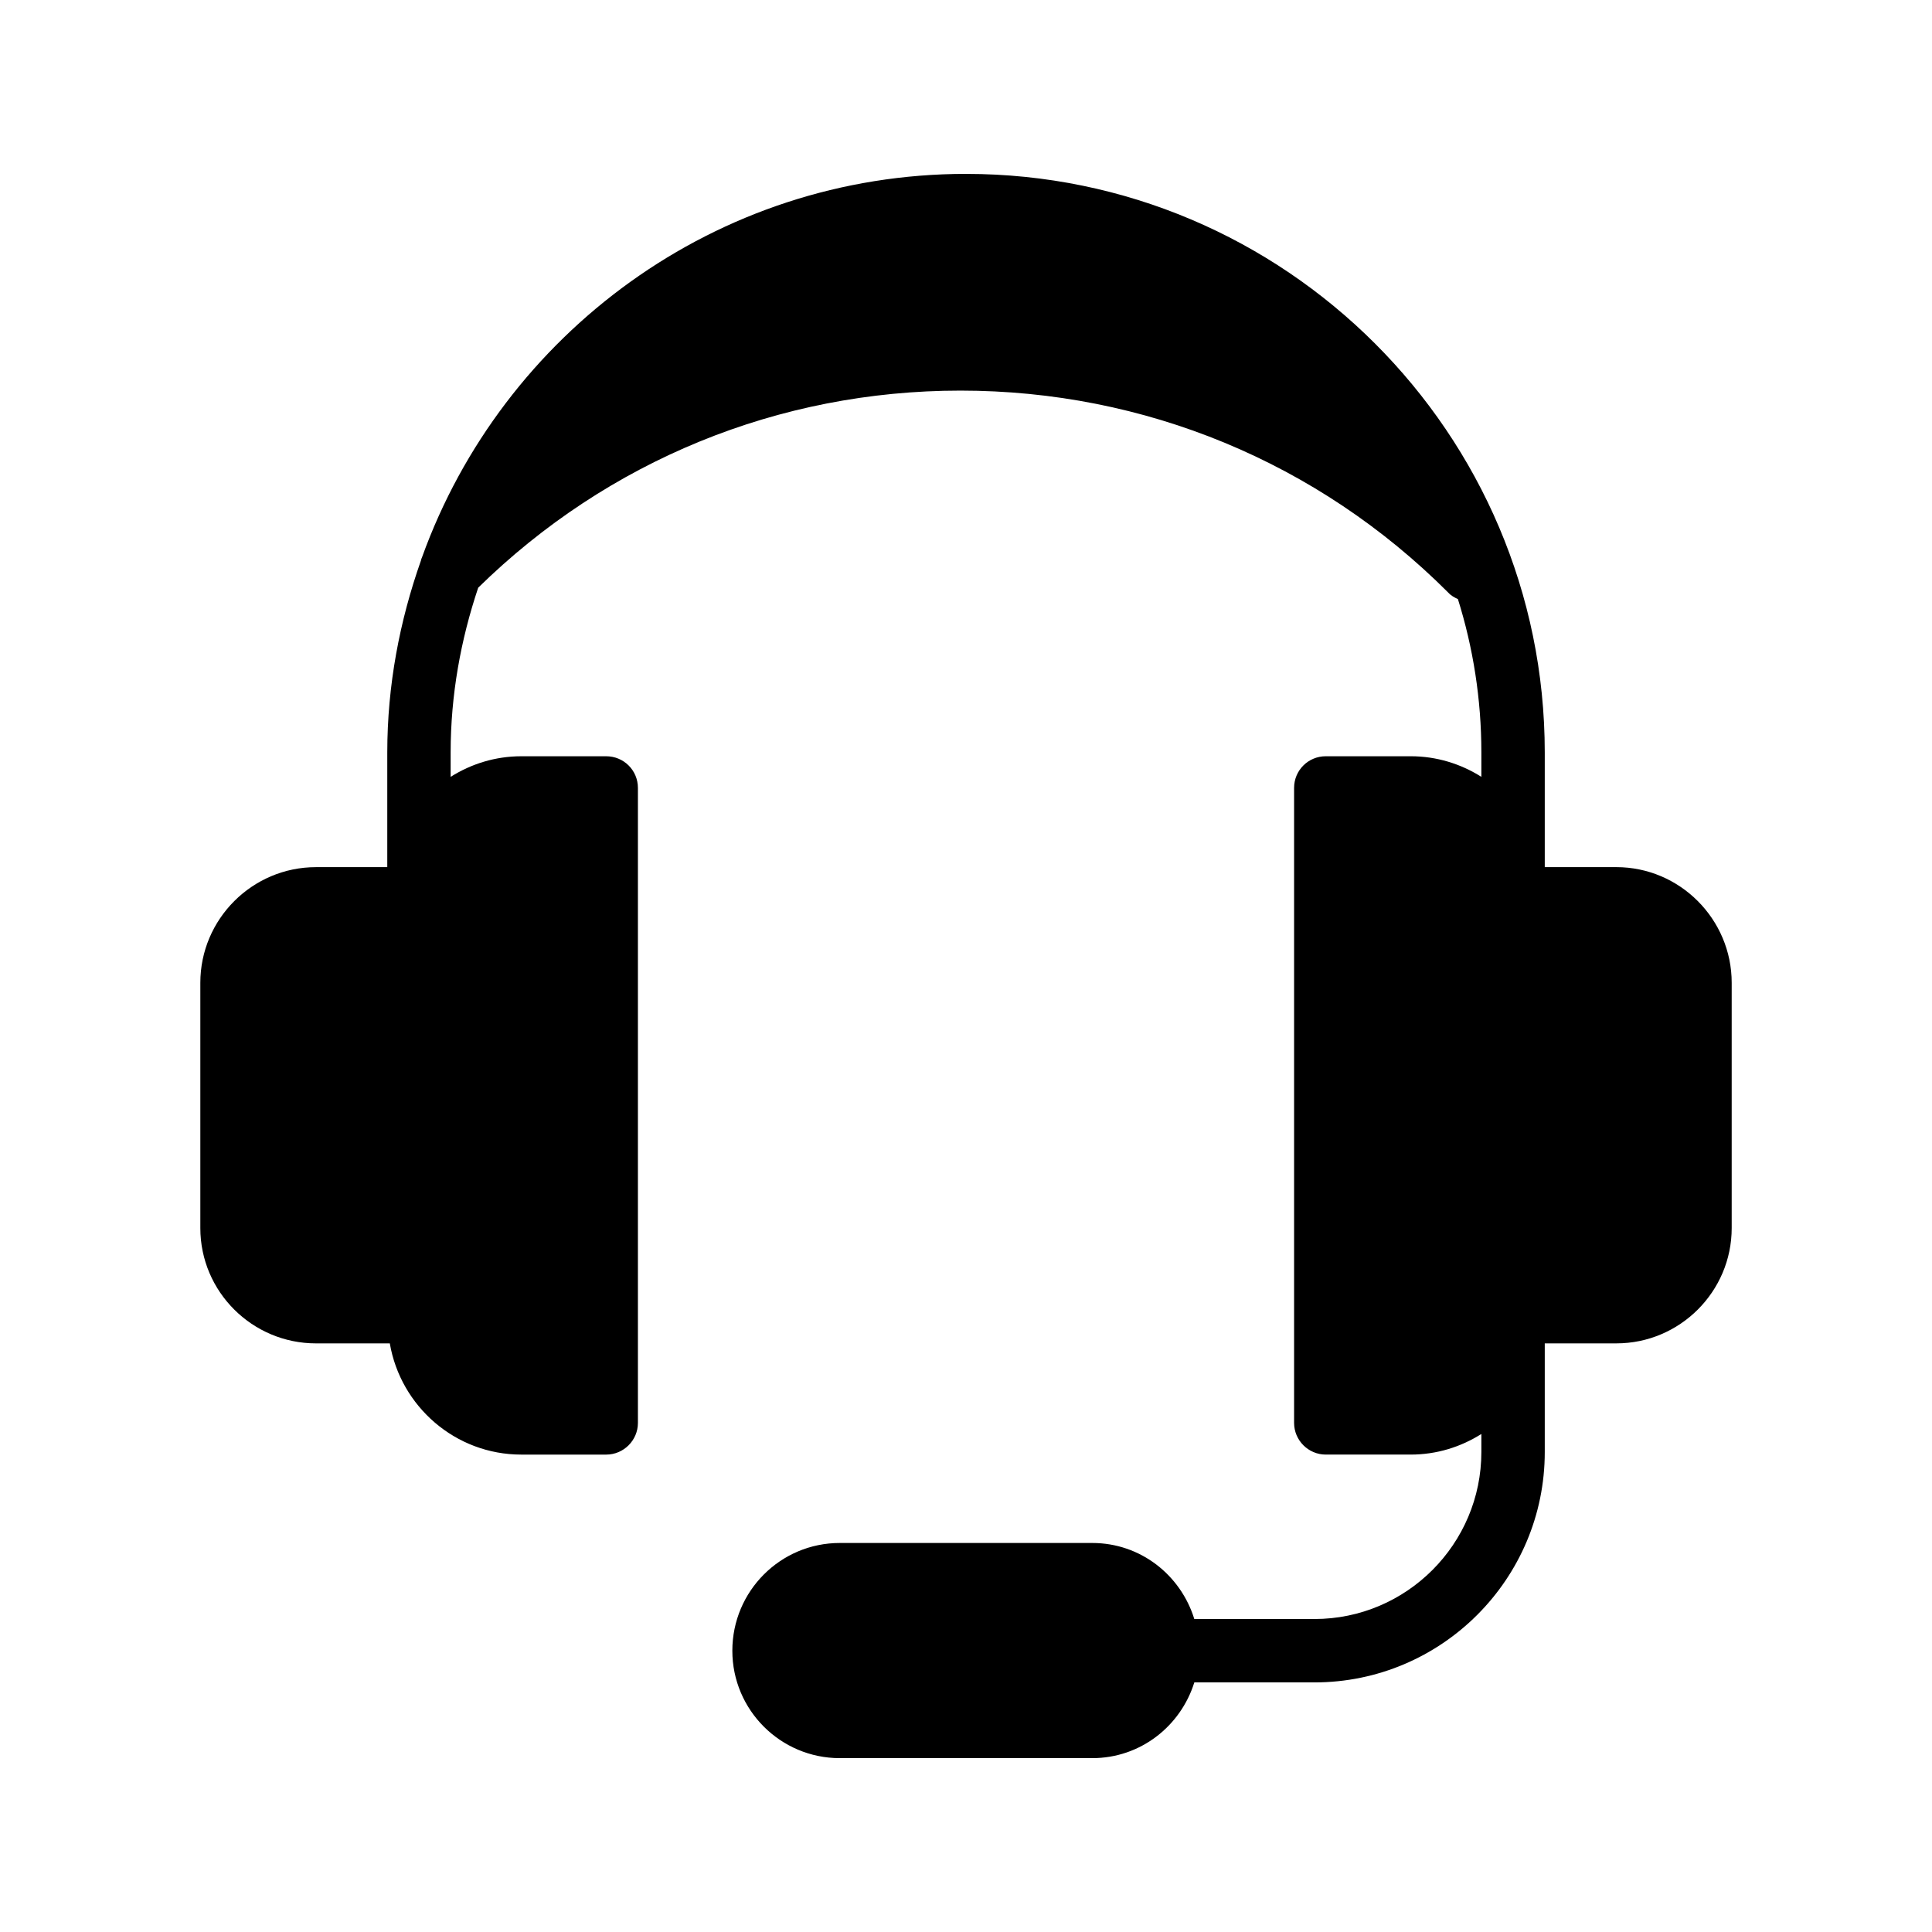
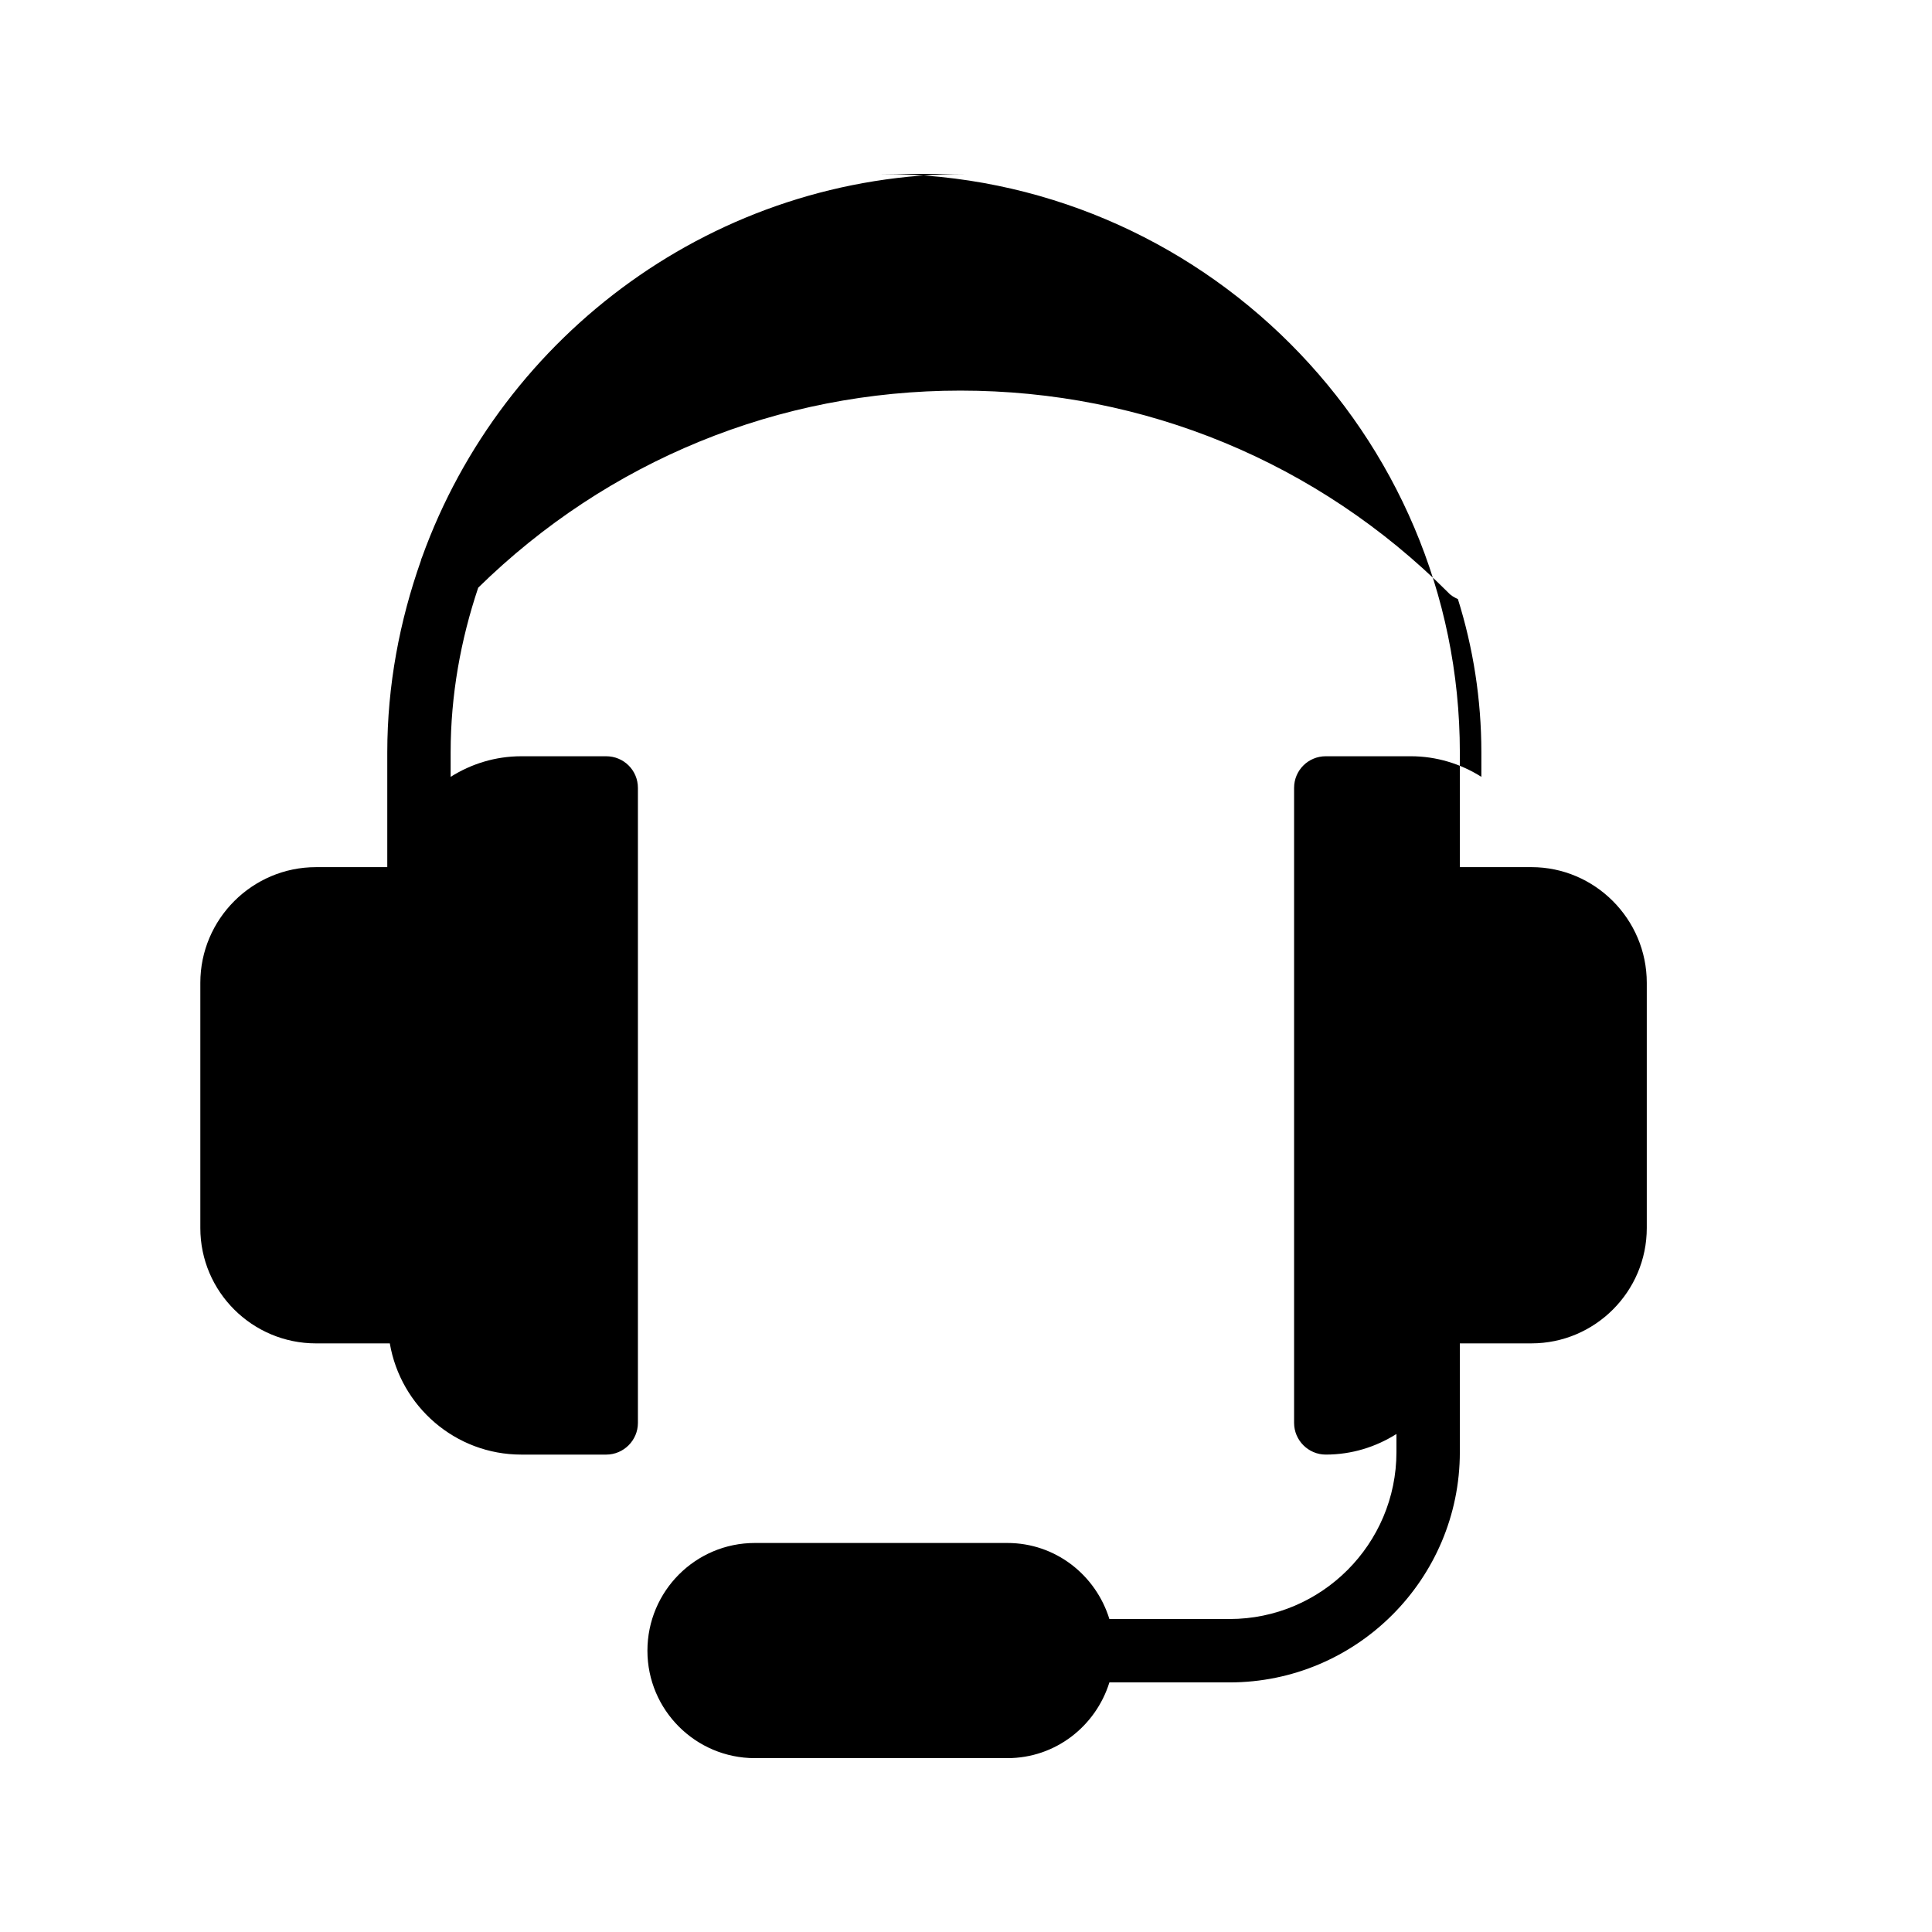
<svg xmlns="http://www.w3.org/2000/svg" fill="#000000" width="800px" height="800px" version="1.1" viewBox="144 144 512 512">
-   <path d="m400.04 190.08c-66.332 0-122.84 42.402-144.17 101.52-0.168 0.336-0.254 0.672-0.336 1.008-5.625 15.953-8.902 33-8.902 50.801v30.395h-18.895c-16.879 0-30.648 13.77-30.648 30.648v64.992c0 16.879 13.77 30.566 30.648 30.566h19.566c2.856 16.711 17.383 29.473 34.848 29.473h22.504c4.617 0 8.398-3.777 8.398-8.398v-168.27c0-4.703-3.777-8.398-8.398-8.398h-22.504c-6.887 0-13.266 2.016-18.727 5.457v-6.465c0-15.281 2.688-29.895 7.305-43.664 34.344-33.672 79.602-52.23 127.8-52.23 48.785 0 94.715 18.977 129.23 53.488 0.754 0.84 1.68 1.344 2.602 1.762 4.031 12.848 6.215 26.535 6.215 40.641v6.465c-5.457-3.441-11.84-5.457-18.727-5.457h-22.504c-4.617 0-8.398 3.695-8.398 8.398v168.27c0 4.617 3.777 8.398 8.398 8.398h22.504c6.887 0 13.266-2.016 18.727-5.457v4.785c0 24.352-19.816 44.25-44.25 44.25h-31.824c-3.609-11.672-14.273-20.152-27.039-20.152h-66.922c-15.703 0-28.465 12.762-28.465 28.551 0 15.707 12.766 28.469 28.469 28.469h66.922c12.762 0 23.426-8.48 27.039-20.07h31.824c33.672 0 61.047-27.375 61.047-61.047v-28.801h18.977c16.793 0 30.562-13.688 30.562-30.566v-64.992c0-16.879-13.77-30.648-30.562-30.648h-18.977v-30.395c-0.004-84.551-68.859-153.32-153.33-153.32z" />
+   <path d="m400.04 190.08c-66.332 0-122.84 42.402-144.17 101.52-0.168 0.336-0.254 0.672-0.336 1.008-5.625 15.953-8.902 33-8.902 50.801v30.395h-18.895c-16.879 0-30.648 13.77-30.648 30.648v64.992c0 16.879 13.77 30.566 30.648 30.566h19.566c2.856 16.711 17.383 29.473 34.848 29.473h22.504c4.617 0 8.398-3.777 8.398-8.398v-168.27c0-4.703-3.777-8.398-8.398-8.398h-22.504c-6.887 0-13.266 2.016-18.727 5.457v-6.465c0-15.281 2.688-29.895 7.305-43.664 34.344-33.672 79.602-52.23 127.8-52.23 48.785 0 94.715 18.977 129.23 53.488 0.754 0.84 1.68 1.344 2.602 1.762 4.031 12.848 6.215 26.535 6.215 40.641v6.465c-5.457-3.441-11.84-5.457-18.727-5.457h-22.504c-4.617 0-8.398 3.695-8.398 8.398v168.27c0 4.617 3.777 8.398 8.398 8.398c6.887 0 13.266-2.016 18.727-5.457v4.785c0 24.352-19.816 44.25-44.25 44.25h-31.824c-3.609-11.672-14.273-20.152-27.039-20.152h-66.922c-15.703 0-28.465 12.762-28.465 28.551 0 15.707 12.766 28.469 28.469 28.469h66.922c12.762 0 23.426-8.48 27.039-20.07h31.824c33.672 0 61.047-27.375 61.047-61.047v-28.801h18.977c16.793 0 30.562-13.688 30.562-30.566v-64.992c0-16.879-13.77-30.648-30.562-30.648h-18.977v-30.395c-0.004-84.551-68.859-153.32-153.33-153.32z" />
</svg>